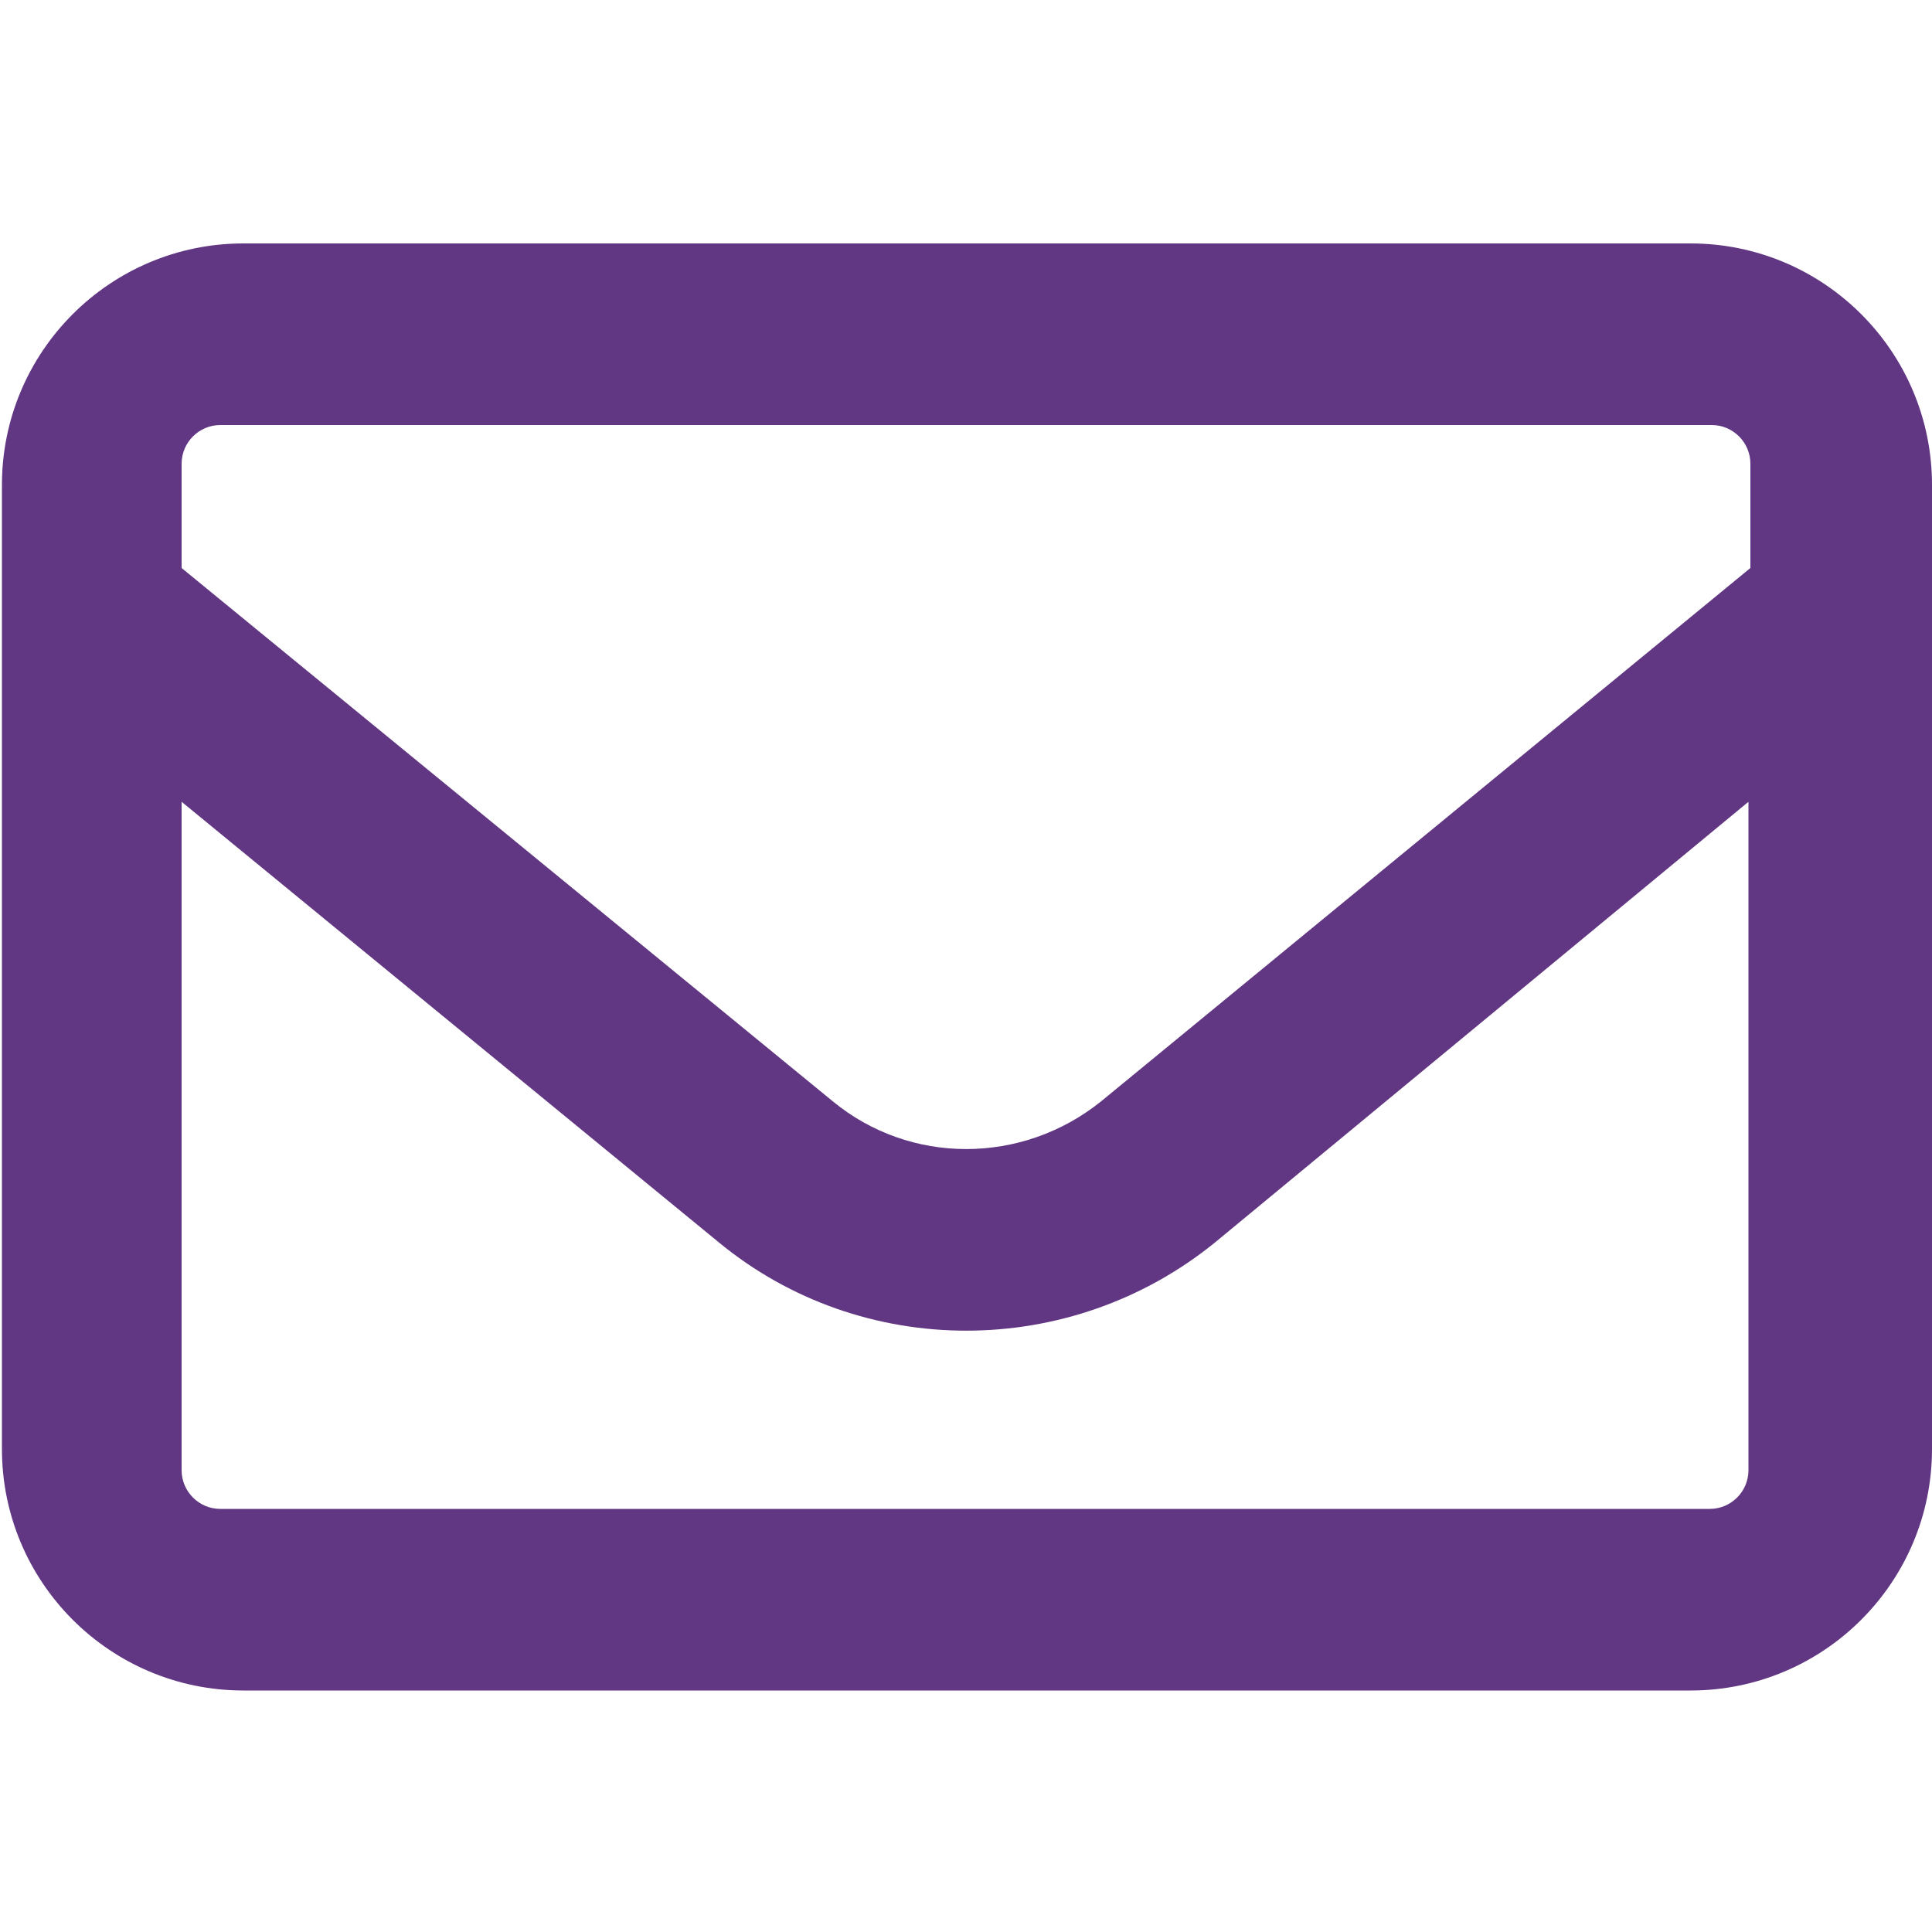
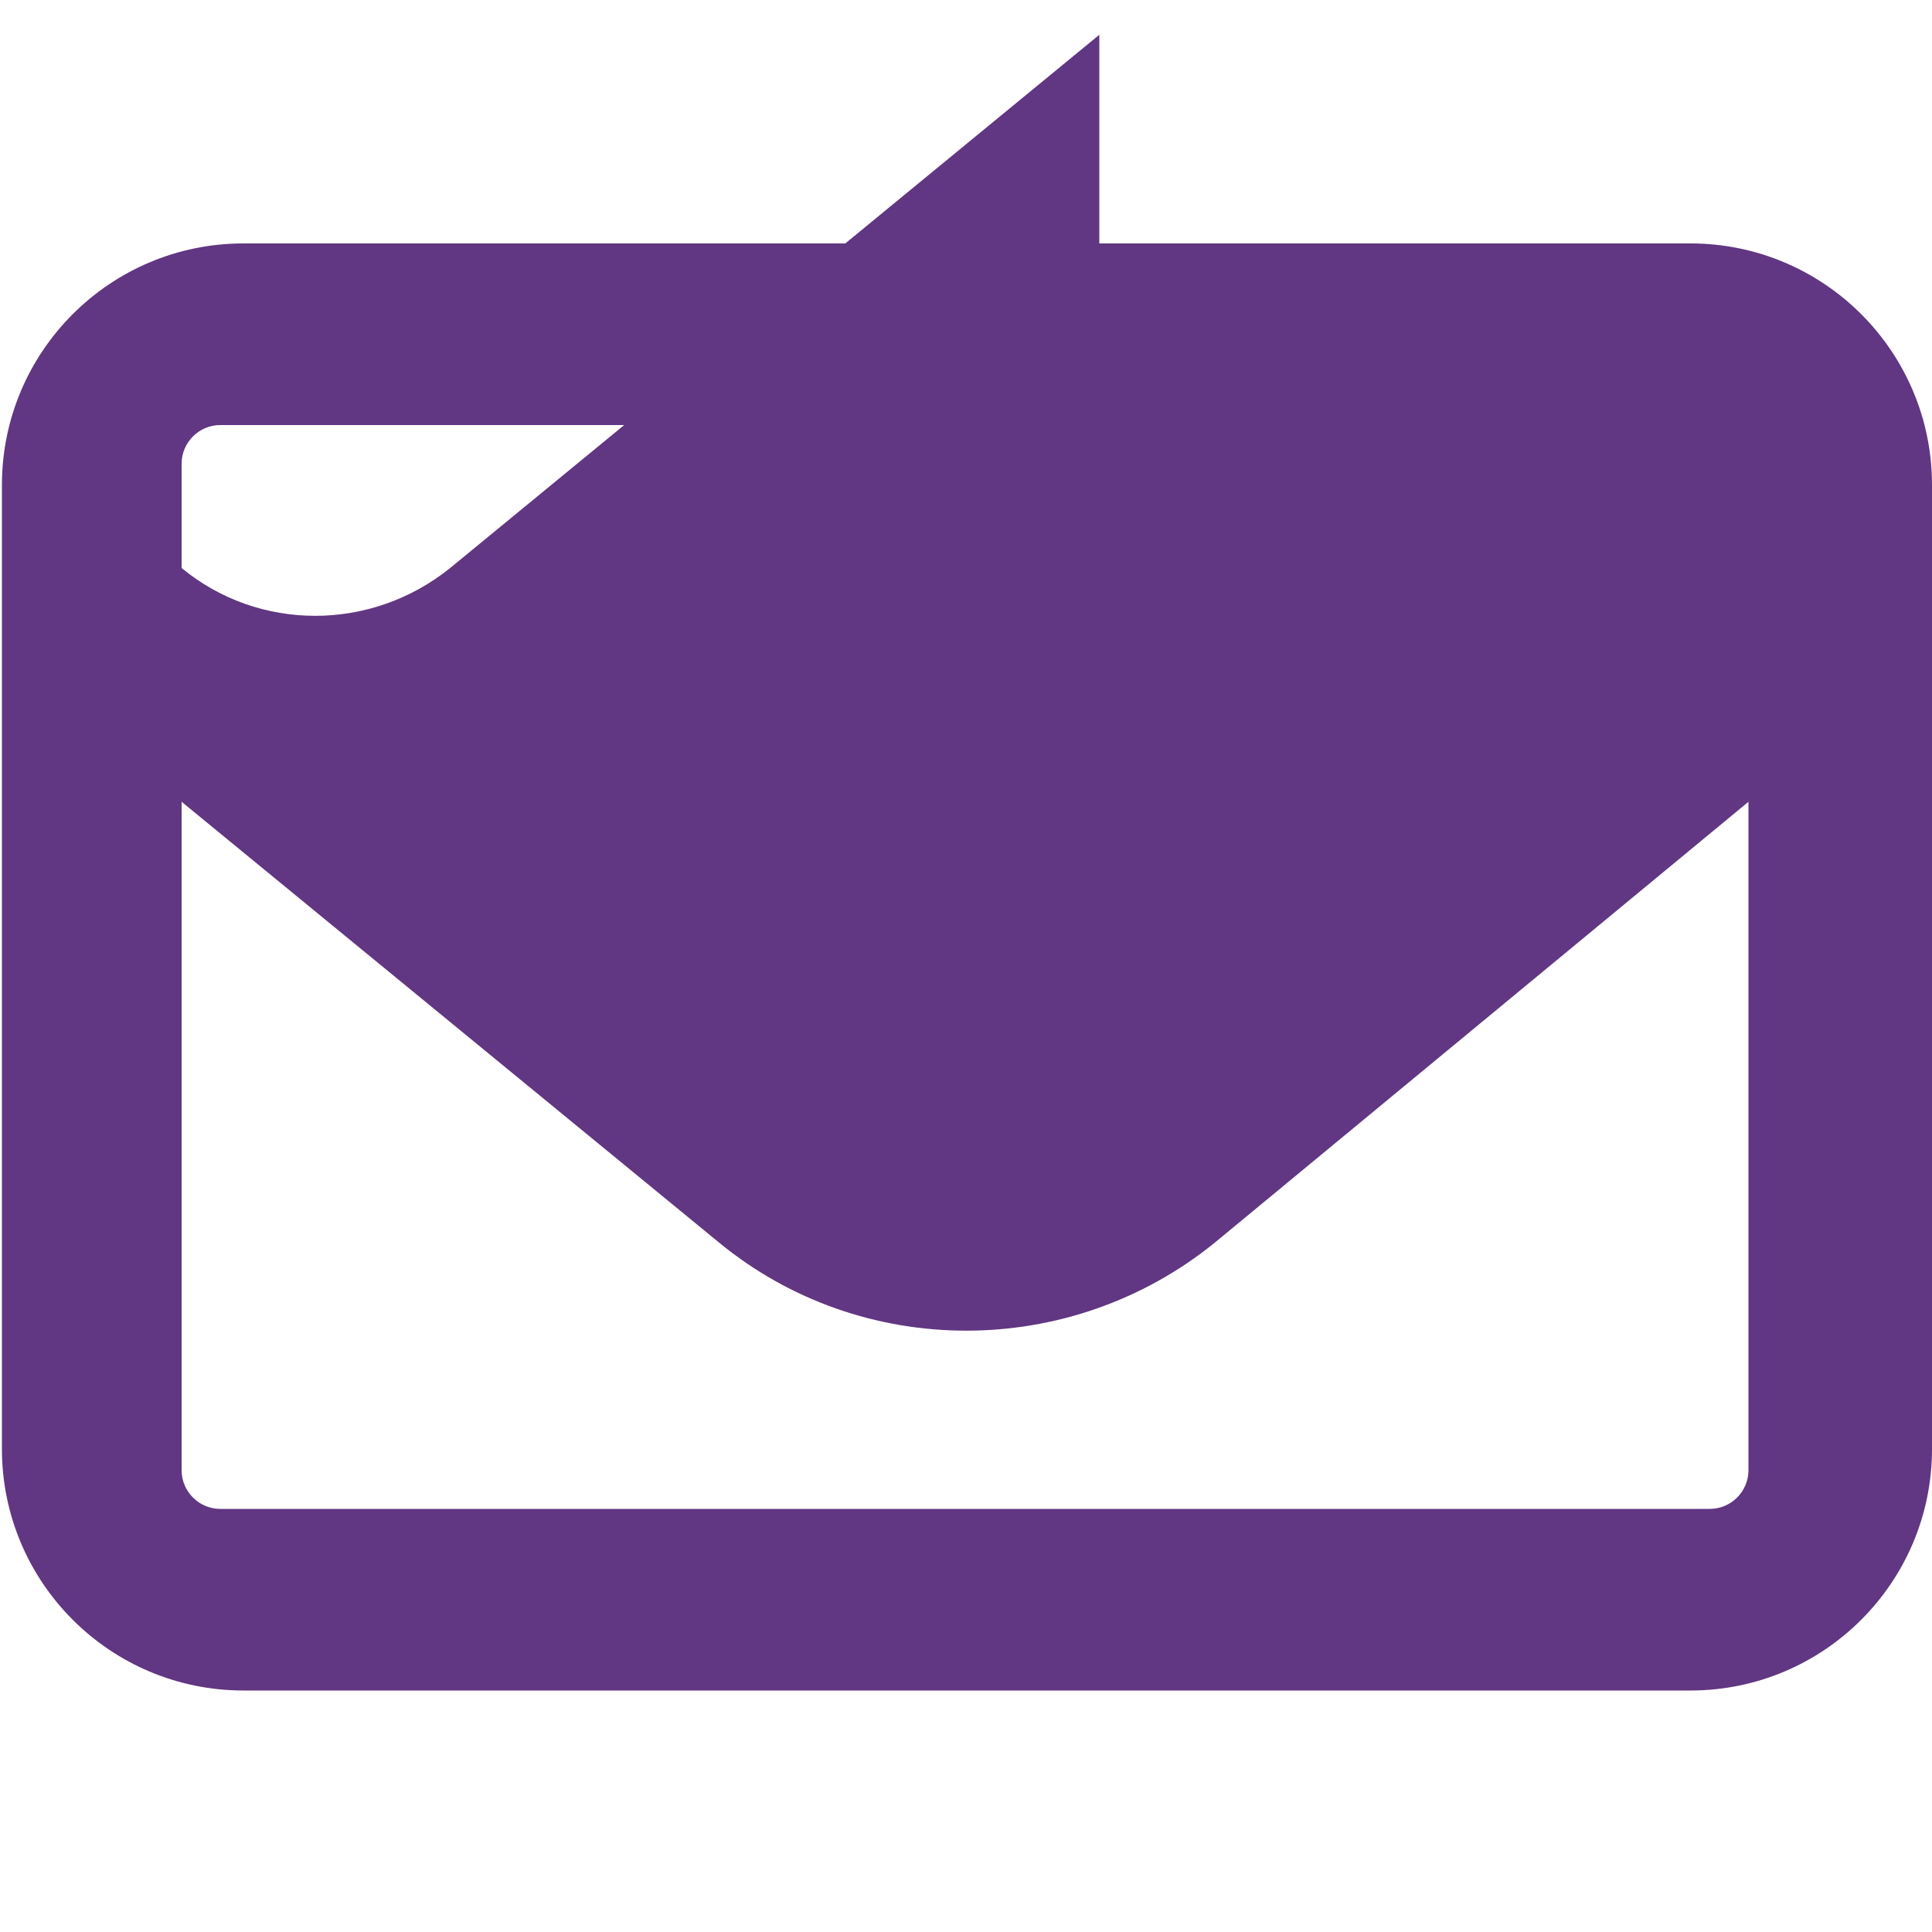
<svg xmlns="http://www.w3.org/2000/svg" version="1.1" id="レイヤー_1" x="0px" y="0px" viewBox="0 0 100 100" style="enable-background:new 0 0 100 100;" xml:space="preserve">
  <style type="text/css">
	.st0{fill:#613682;}
</style>
-   <path class="st0" d="M11.4,22c-1.1,0-2,0.9-2,2v5.4L43.1,57c4,3.3,9.8,3.3,13.9,0l33.6-27.6V24c0-1.1-0.9-2-2-2H11.4z M9.4,41.5  v34.6c0,1.1,0.9,2,2,2h77.1c1.1,0,2-0.9,2-2V41.5L62.9,64.3c-7.5,6.1-18.3,6.1-25.7,0L9.4,41.5z M0.1,25.1c0-6.9,5.6-12.5,12.5-12.5  h74.9c6.9,0,12.5,5.6,12.5,12.5V75c0,6.9-5.6,12.5-12.5,12.5H12.6C5.7,87.5,0.1,81.9,0.1,75V25.1z" />
+   <path class="st0" d="M11.4,22c-1.1,0-2,0.9-2,2v5.4c4,3.3,9.8,3.3,13.9,0l33.6-27.6V24c0-1.1-0.9-2-2-2H11.4z M9.4,41.5  v34.6c0,1.1,0.9,2,2,2h77.1c1.1,0,2-0.9,2-2V41.5L62.9,64.3c-7.5,6.1-18.3,6.1-25.7,0L9.4,41.5z M0.1,25.1c0-6.9,5.6-12.5,12.5-12.5  h74.9c6.9,0,12.5,5.6,12.5,12.5V75c0,6.9-5.6,12.5-12.5,12.5H12.6C5.7,87.5,0.1,81.9,0.1,75V25.1z" />
  <g>
</g>
  <g>
</g>
  <g>
</g>
  <g>
</g>
  <g>
</g>
  <g>
</g>
  <g>
</g>
  <g>
</g>
  <g>
</g>
  <g>
</g>
  <g>
</g>
  <g>
</g>
  <g>
</g>
  <g>
</g>
  <g>
</g>
</svg>